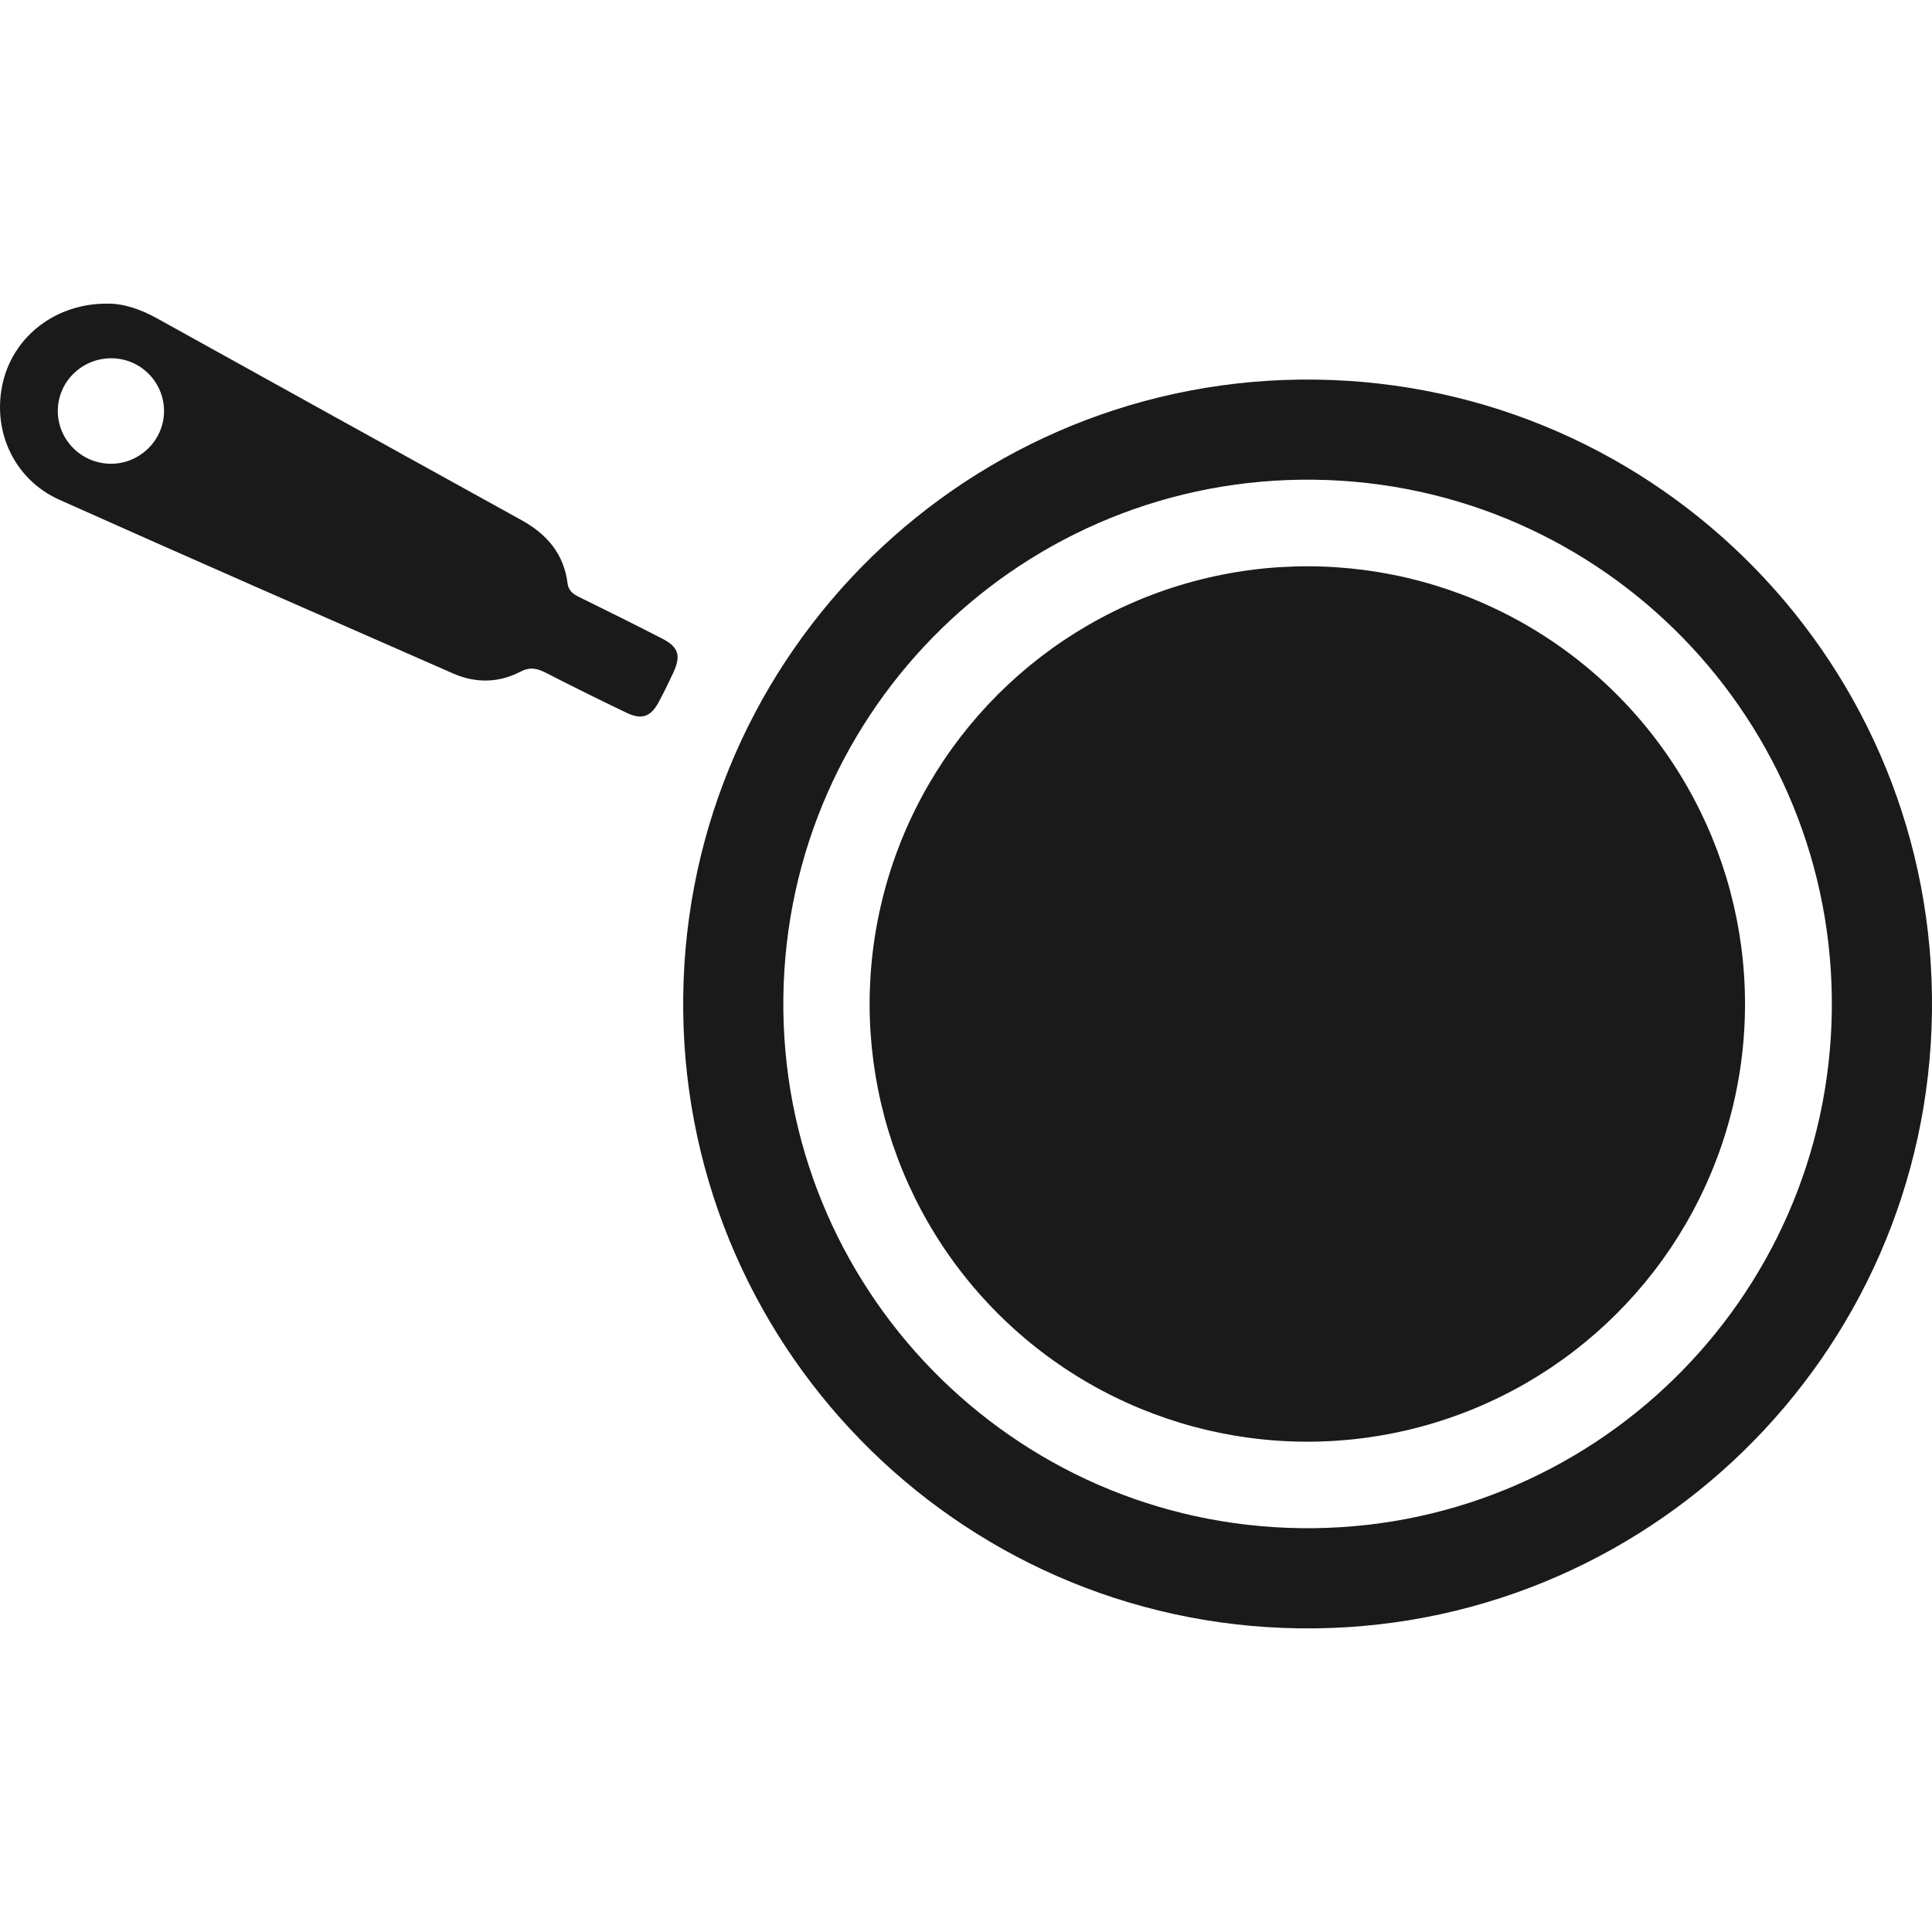
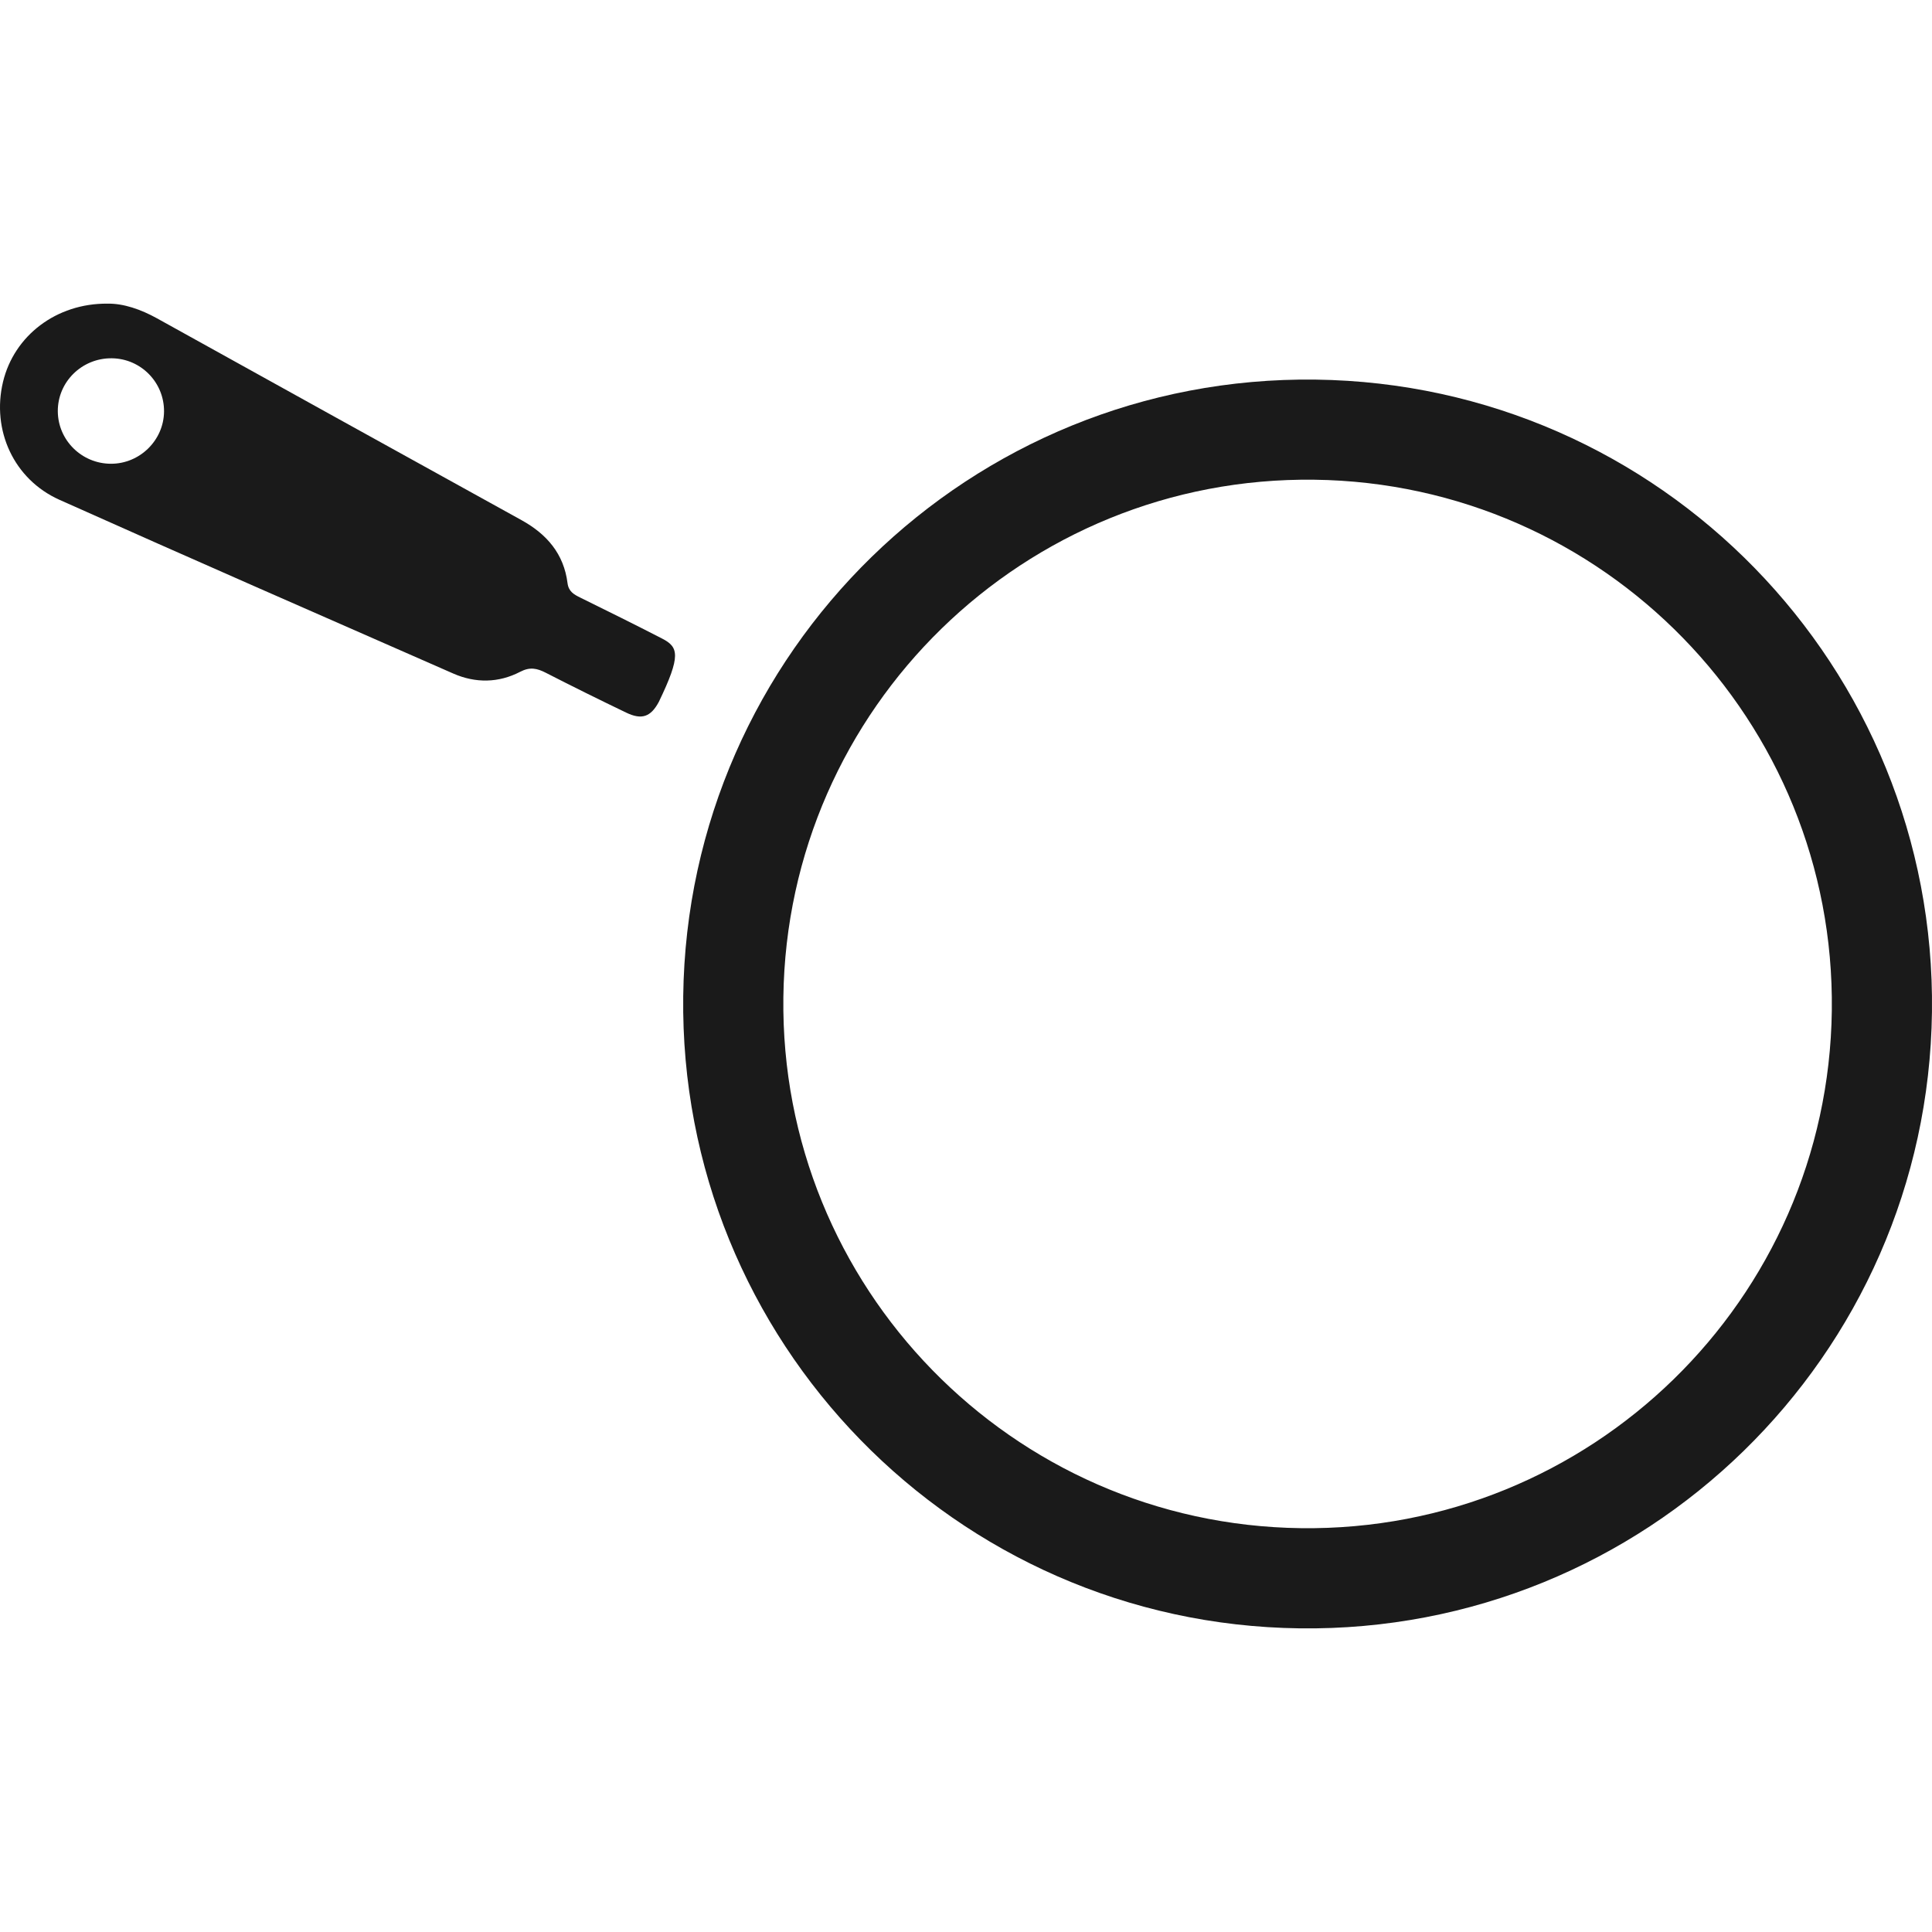
<svg xmlns="http://www.w3.org/2000/svg" id="Capa_1" x="0px" y="0px" viewBox="0 0 512 512" style="enable-background:new 0 0 512 512;" xml:space="preserve">
  <style type="text/css">	.st0{fill:#1A1A1A;}</style>
  <g>
-     <path class="st0" d="M175.49,169.24c-7.19-3.71-14.45-7.29-21.71-10.87c-1.7-0.84-3.1-1.61-3.38-3.85  c-0.98-7.75-5.49-12.97-12.18-16.67C106,120.07,73.82,102.22,41.64,84.38c-4.35-2.41-8.92-3.98-13.15-3.91  c-13.57-0.12-24.76,8.5-27.69,20.73c-3.06,12.78,2.82,25.82,14.97,31.26c34.7,15.53,69.54,30.76,104.36,46.04  c5.9,2.59,12.02,2.5,17.73-0.47c2.58-1.34,4.45-0.93,6.76,0.25c7.06,3.62,14.18,7.14,21.34,10.58c4.11,1.98,6.51,1.13,8.64-2.86  c1.36-2.56,2.64-5.17,3.86-7.8C180.51,173.73,179.83,171.48,175.49,169.24z M29.39,122.9c-7.73-0.02-14.01-6.22-14.07-13.88  c-0.06-7.82,6.4-14.17,14.33-14.07c7.7,0.09,13.88,6.4,13.82,14.1C43.41,116.67,37.05,122.92,29.39,122.9z" />
+     <path class="st0" d="M175.49,169.24c-7.19-3.71-14.45-7.29-21.71-10.87c-1.7-0.84-3.1-1.61-3.38-3.85  c-0.98-7.75-5.49-12.97-12.18-16.67C106,120.07,73.82,102.22,41.64,84.38c-4.35-2.41-8.92-3.98-13.15-3.91  c-13.57-0.12-24.76,8.5-27.69,20.73c-3.06,12.78,2.82,25.82,14.97,31.26c34.7,15.53,69.54,30.76,104.36,46.04  c5.9,2.59,12.02,2.5,17.73-0.47c2.58-1.34,4.45-0.93,6.76,0.25c7.06,3.62,14.18,7.14,21.34,10.58c4.11,1.98,6.51,1.13,8.64-2.86  C180.51,173.73,179.83,171.48,175.49,169.24z M29.39,122.9c-7.73-0.02-14.01-6.22-14.07-13.88  c-0.06-7.82,6.4-14.17,14.33-14.07c7.7,0.09,13.88,6.4,13.82,14.1C43.41,116.67,37.05,122.92,29.39,122.9z" />
    <path class="st0" d="M348.62,100.6c-91.38-1.16-166.41,71.98-167.56,163.37c-1.16,91.38,71.98,166.41,163.37,167.56  c91.38,1.16,166.41-71.98,167.56-163.37C513.15,176.78,440.01,101.76,348.62,100.6z M344.76,404.98  c-76.73-0.97-138.13-63.96-137.16-140.69c0.97-76.73,63.96-138.13,140.69-137.16c76.73,0.97,138.13,63.96,137.16,140.69  C484.47,344.55,421.48,405.96,344.76,404.98z" />
-     <ellipse transform="matrix(0.707 -0.707 0.707 0.707 -86.64 322.955)" class="st0" cx="346.52" cy="266.06" rx="116.01" ry="116.01" />
  </g>
</svg>